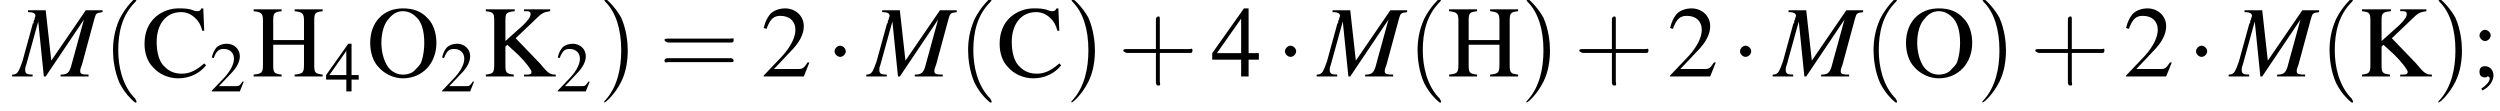
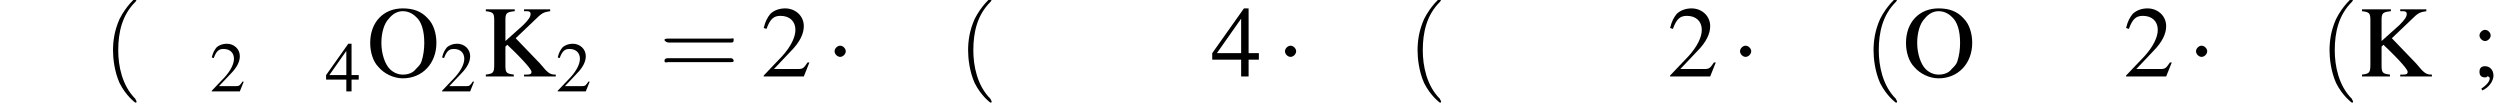
<svg xmlns="http://www.w3.org/2000/svg" xmlns:xlink="http://www.w3.org/1999/xlink" version="1.1" width="268.1pt" height="11.9pt" viewBox="102.6 74.1 268.1 11.9">
  <defs>
    <use id="g9-50" xlink:href="#g5-50" transform="scale(.7)" />
    <use id="g9-52" xlink:href="#g5-52" transform="scale(.7)" />
    <use id="g13-50" xlink:href="#g5-50" />
    <use id="g13-52" xlink:href="#g5-52" />
    <use id="g13-59" xlink:href="#g5-59" />
    <use id="g13-67" xlink:href="#g5-67" />
    <use id="g13-72" xlink:href="#g5-72" />
    <use id="g13-75" xlink:href="#g5-75" />
    <use id="g13-79" xlink:href="#g5-79" />
    <path id="g5-50" d="M5.2-1.5L5-1.5C4.6-.9 4.5-.8 4-.8H1.4L3.2-2.7C4.2-3.7 4.6-4.6 4.6-5.4C4.6-6.5 3.7-7.3 2.6-7.3C2-7.3 1.4-7.1 1-6.7C.7-6.3 .5-6 .3-5.2L.6-5.1C1-6.2 1.4-6.5 2.1-6.5C3.1-6.5 3.7-5.9 3.7-5C3.7-4.2 3.2-3.2 2.3-2.2L.3-.1V0H4.6L5.2-1.5Z" />
    <path id="g5-52" d="M5.1-2.5H4V-7.3H3.5L.1-2.5V-1.8H3.2V0H4V-1.8H5.1V-2.5ZM3.2-2.5H.6L3.2-6.2V-2.5Z" />
    <path id="g5-59" d="M1.2 1.5C1.9 1.2 2.4 .5 2.4-.1C2.4-.7 2-1.1 1.5-1.1C1.1-1.1 .9-.9 .9-.5C.9-.1 1.1 .1 1.5 .1C1.6 .1 1.7 .1 1.7 0C1.8 0 1.8 0 1.8 0C1.9 0 2 .1 2 .2C2 .5 1.7 .9 1.1 1.3L1.2 1.5ZM1.5-5C1.2-5 .9-4.7 .9-4.4C.9-4.1 1.2-3.8 1.5-3.8C1.8-3.8 2.1-4.1 2.1-4.4C2.1-4.7 1.8-5 1.5-5Z" />
-     <path id="g5-67" d="M6.7-4.9L6.6-7.3H6.4C6.3-7.1 6.2-7 6-7C5.9-7 5.7-7 5.5-7.1C5-7.3 4.5-7.3 3.9-7.3C3.1-7.3 2.2-7 1.5-6.4C.7-5.7 .3-4.7 .3-3.5C.3-2.5 .6-1.6 1.2-1C1.8-.3 2.8 .2 3.9 .2C5.1 .2 6.2-.3 6.9-1.2L6.7-1.4C5.9-.7 5.2-.3 4.3-.3C3.6-.3 3-.5 2.5-1C1.9-1.5 1.6-2.5 1.6-3.7C1.6-5.6 2.6-6.9 4.2-6.9C4.8-6.9 5.3-6.7 5.8-6.2C6.1-5.9 6.3-5.6 6.5-4.9H6.7Z" />
-     <path id="g5-72" d="M2.3-3.9V-6C2.3-6.8 2.4-6.9 3.2-7V-7.2H.2V-7C1-6.9 1.2-6.8 1.2-6V-1.3C1.2-.4 1.1-.3 .2-.2V0H3.2V-.2C2.4-.3 2.3-.4 2.3-1.2V-3.4H5.6V-1.3C5.6-.4 5.5-.3 4.6-.2V0H7.6V-.2C6.8-.3 6.7-.4 6.7-1.2V-6C6.7-6.8 6.8-6.9 7.6-7V-7.2H4.6V-7C5.4-6.9 5.6-6.8 5.6-6V-3.9H2.3Z" />
-     <path id="g5-75" d="M4.5-7C4.6-7 4.7-7 4.8-7C5.1-7 5.2-6.9 5.2-6.7C5.2-6.4 5-6.1 4.4-5.5L2.5-3.8V-6C2.5-6.8 2.6-6.9 3.5-7V-7.2H.4V-7C1.2-6.9 1.3-6.8 1.3-6V-1.3C1.3-.4 1.2-.3 .4-.2V0H3.4V-.2C2.6-.3 2.5-.4 2.5-1.2V-3.2L2.7-3.4L3.9-2.3C4.7-1.5 5.3-.7 5.3-.5C5.3-.3 5.2-.2 4.8-.2C4.8-.2 4.7-.2 4.5-.2V0H7.9V-.2C7.3-.2 7.1-.3 6.2-1.4L3.6-4.1L5.7-6.1C6.4-6.8 6.6-6.9 7.3-7V-7.2H4.5V-7Z" />
+     <path id="g5-75" d="M4.5-7C4.6-7 4.7-7 4.8-7C5.1-7 5.2-6.9 5.2-6.7C5.2-6.4 5-6.1 4.4-5.5L2.5-3.8V-6C2.5-6.8 2.6-6.9 3.5-7V-7.2H.4V-7C1.2-6.9 1.3-6.8 1.3-6V-1.3C1.3-.4 1.2-.3 .4-.2V0H3.4V-.2C2.6-.3 2.5-.4 2.5-1.2V-3.2L2.7-3.4C4.7-1.5 5.3-.7 5.3-.5C5.3-.3 5.2-.2 4.8-.2C4.8-.2 4.7-.2 4.5-.2V0H7.9V-.2C7.3-.2 7.1-.3 6.2-1.4L3.6-4.1L5.7-6.1C6.4-6.8 6.6-6.9 7.3-7V-7.2H4.5V-7Z" />
    <path id="g5-79" d="M3.9-7.3C1.8-7.3 .4-5.8 .4-3.6C.4-2.6 .7-1.6 1.3-1C1.9-.3 2.9 .2 3.9 .2C6 .2 7.5-1.4 7.5-3.6C7.5-4.6 7.2-5.6 6.6-6.2C5.9-7 5-7.3 3.9-7.3ZM3.9-7C4.4-7 4.9-6.8 5.3-6.4C5.9-5.9 6.2-4.9 6.2-3.6C6.2-2.9 6.1-2.2 5.9-1.6C5.8-1.3 5.6-1.1 5.3-.8C5-.4 4.5-.2 3.9-.2C3.4-.2 2.9-.4 2.5-.8C2-1.3 1.6-2.4 1.6-3.6C1.6-4.7 1.9-5.7 2.4-6.2C2.8-6.7 3.3-7 3.9-7Z" />
    <use id="g14-40" xlink:href="#g10-40" transform="scale(1.4)" />
    <use id="g14-41" xlink:href="#g10-41" transform="scale(1.4)" />
    <use id="g14-43" xlink:href="#g10-43" transform="scale(1.4)" />
    <use id="g14-61" xlink:href="#g10-61" transform="scale(1.4)" />
    <path id="g10-40" d="M2.6 1.9C2.6 1.9 2.6 1.9 2.5 1.7C1.5 .7 1.2-.8 1.2-2C1.2-3.4 1.5-4.7 2.5-5.7C2.6-5.8 2.6-5.9 2.6-5.9C2.6-5.9 2.6-6 2.5-6C2.5-6 1.8-5.4 1.3-4.4C.9-3.5 .8-2.7 .8-2C.8-1.4 .9-.4 1.3 .5C1.8 1.5 2.5 2 2.5 2C2.6 2 2.6 2 2.6 1.9Z" />
-     <path id="g10-41" d="M2.3-2C2.3-2.6 2.2-3.6 1.8-4.5C1.3-5.4 .6-6 .5-6C.5-6 .5-5.9 .5-5.9C.5-5.9 .5-5.8 .6-5.7C1.4-4.9 1.8-3.6 1.8-2C1.8-.6 1.5 .8 .6 1.8C.5 1.9 .5 1.9 .5 1.9C.5 2 .5 2 .5 2C.6 2 1.3 1.4 1.8 .4C2.2-.4 2.3-1.3 2.3-2Z" />
-     <path id="g10-43" d="M3.2-1.8H5.5C5.6-1.8 5.7-1.8 5.7-2S5.6-2.1 5.5-2.1H3.2V-4.4C3.2-4.5 3.2-4.6 3.1-4.6S2.9-4.5 2.9-4.4V-2.1H.7C.6-2.1 .4-2.1 .4-2S.6-1.8 .7-1.8H2.9V.4C2.9 .5 2.9 .7 3.1 .7S3.2 .5 3.2 .4V-1.8Z" />
    <path id="g10-61" d="M5.5-2.6C5.6-2.6 5.7-2.6 5.7-2.8S5.6-2.9 5.5-2.9H.7C.6-2.9 .4-2.9 .4-2.8S.6-2.6 .7-2.6H5.5ZM5.5-1.1C5.6-1.1 5.7-1.1 5.7-1.2S5.6-1.4 5.5-1.4H.7C.6-1.4 .4-1.4 .4-1.2S.6-1.1 .7-1.1H5.5Z" />
-     <path id="g1-77" d="M9.5-7.1H7.7L4-1.7L3.4-7.1H1.5V-6.9C2-6.9 2.3-6.8 2.3-6.5C2.3-6.4 2.2-6.3 2.2-6.1C2.1-6 2.1-5.9 2.1-5.7C2-5.7 2-5.7 2-5.6L.9-1.6C.5-.5 .4-.2-.2-.2V0H2V-.2C1.4-.2 1.2-.3 1.2-.7C1.2-.8 1.2-1 1.3-1.2L2.6-5.9L3.2 0H3.4L7.5-6.1L6.1-1C5.9-.4 5.7-.2 5-.2V0H8V-.2C7.2-.2 7.1-.3 7.1-.6C7.1-.8 7.2-1 7.3-1.3L8.6-6.1C8.8-6.8 8.8-6.8 9.5-6.9V-7.1Z" />
    <path id="g3-0" d="M7.2-2.5C7.3-2.5 7.5-2.5 7.5-2.7S7.3-2.9 7.2-2.9H1.3C1.1-2.9 .9-2.9 .9-2.7S1.1-2.5 1.3-2.5H7.2Z" />
    <path id="g3-1" d="M2.1-2.7C2.1-3 1.8-3.3 1.5-3.3S.9-3 .9-2.7S1.2-2.1 1.5-2.1S2.1-2.4 2.1-2.7Z" />
  </defs>
  <g id="page1">
    <use x="104.1" y="82.3" xlink:href="#g1-77" />
    <use x="113.6" y="82.3" xlink:href="#g14-40" />
    <use x="117.8" y="82.3" xlink:href="#g13-67" />
    <use x="125.1" y="83.9" xlink:href="#g9-50" />
    <use x="129.6" y="82.3" xlink:href="#g13-72" />
    <use x="137.5" y="83.9" xlink:href="#g9-52" />
    <use x="141.9" y="82.3" xlink:href="#g13-79" />
    <use x="149.8" y="83.9" xlink:href="#g9-50" />
    <use x="154.3" y="82.3" xlink:href="#g13-75" />
    <use x="162.2" y="83.9" xlink:href="#g9-50" />
    <use x="166.7" y="82.3" xlink:href="#g14-41" />
    <use x="173.3" y="82.3" xlink:href="#g14-61" />
    <use x="184.2" y="82.3" xlink:href="#g13-50" />
    <use x="191.2" y="82.3" xlink:href="#g3-1" />
    <use x="195.7" y="82.3" xlink:href="#g1-77" />
    <use x="205.3" y="82.3" xlink:href="#g14-40" />
    <use x="209.5" y="82.3" xlink:href="#g13-67" />
    <use x="216.8" y="82.3" xlink:href="#g14-41" />
    <use x="222.5" y="82.3" xlink:href="#g14-43" />
    <use x="232.5" y="82.3" xlink:href="#g13-52" />
    <use x="239.5" y="82.3" xlink:href="#g3-1" />
    <use x="244" y="82.3" xlink:href="#g1-77" />
    <use x="253.5" y="82.3" xlink:href="#g14-40" />
    <use x="257.8" y="82.3" xlink:href="#g13-72" />
    <use x="265.6" y="82.3" xlink:href="#g14-41" />
    <use x="271.4" y="82.3" xlink:href="#g14-43" />
    <use x="281.4" y="82.3" xlink:href="#g13-50" />
    <use x="288.3" y="82.3" xlink:href="#g3-1" />
    <use x="292.9" y="82.3" xlink:href="#g1-77" />
    <use x="302.4" y="82.3" xlink:href="#g14-40" />
    <use x="306.6" y="82.3" xlink:href="#g13-79" />
    <use x="314.5" y="82.3" xlink:href="#g14-41" />
    <use x="320.3" y="82.3" xlink:href="#g14-43" />
    <use x="330.3" y="82.3" xlink:href="#g13-50" />
    <use x="337.2" y="82.3" xlink:href="#g3-1" />
    <use x="341.8" y="82.3" xlink:href="#g1-77" />
    <use x="351.3" y="82.3" xlink:href="#g14-40" />
    <use x="355.5" y="82.3" xlink:href="#g13-75" />
    <use x="363.4" y="82.3" xlink:href="#g14-41" />
    <use x="367.6" y="82.3" xlink:href="#g13-59" />
  </g>
</svg>